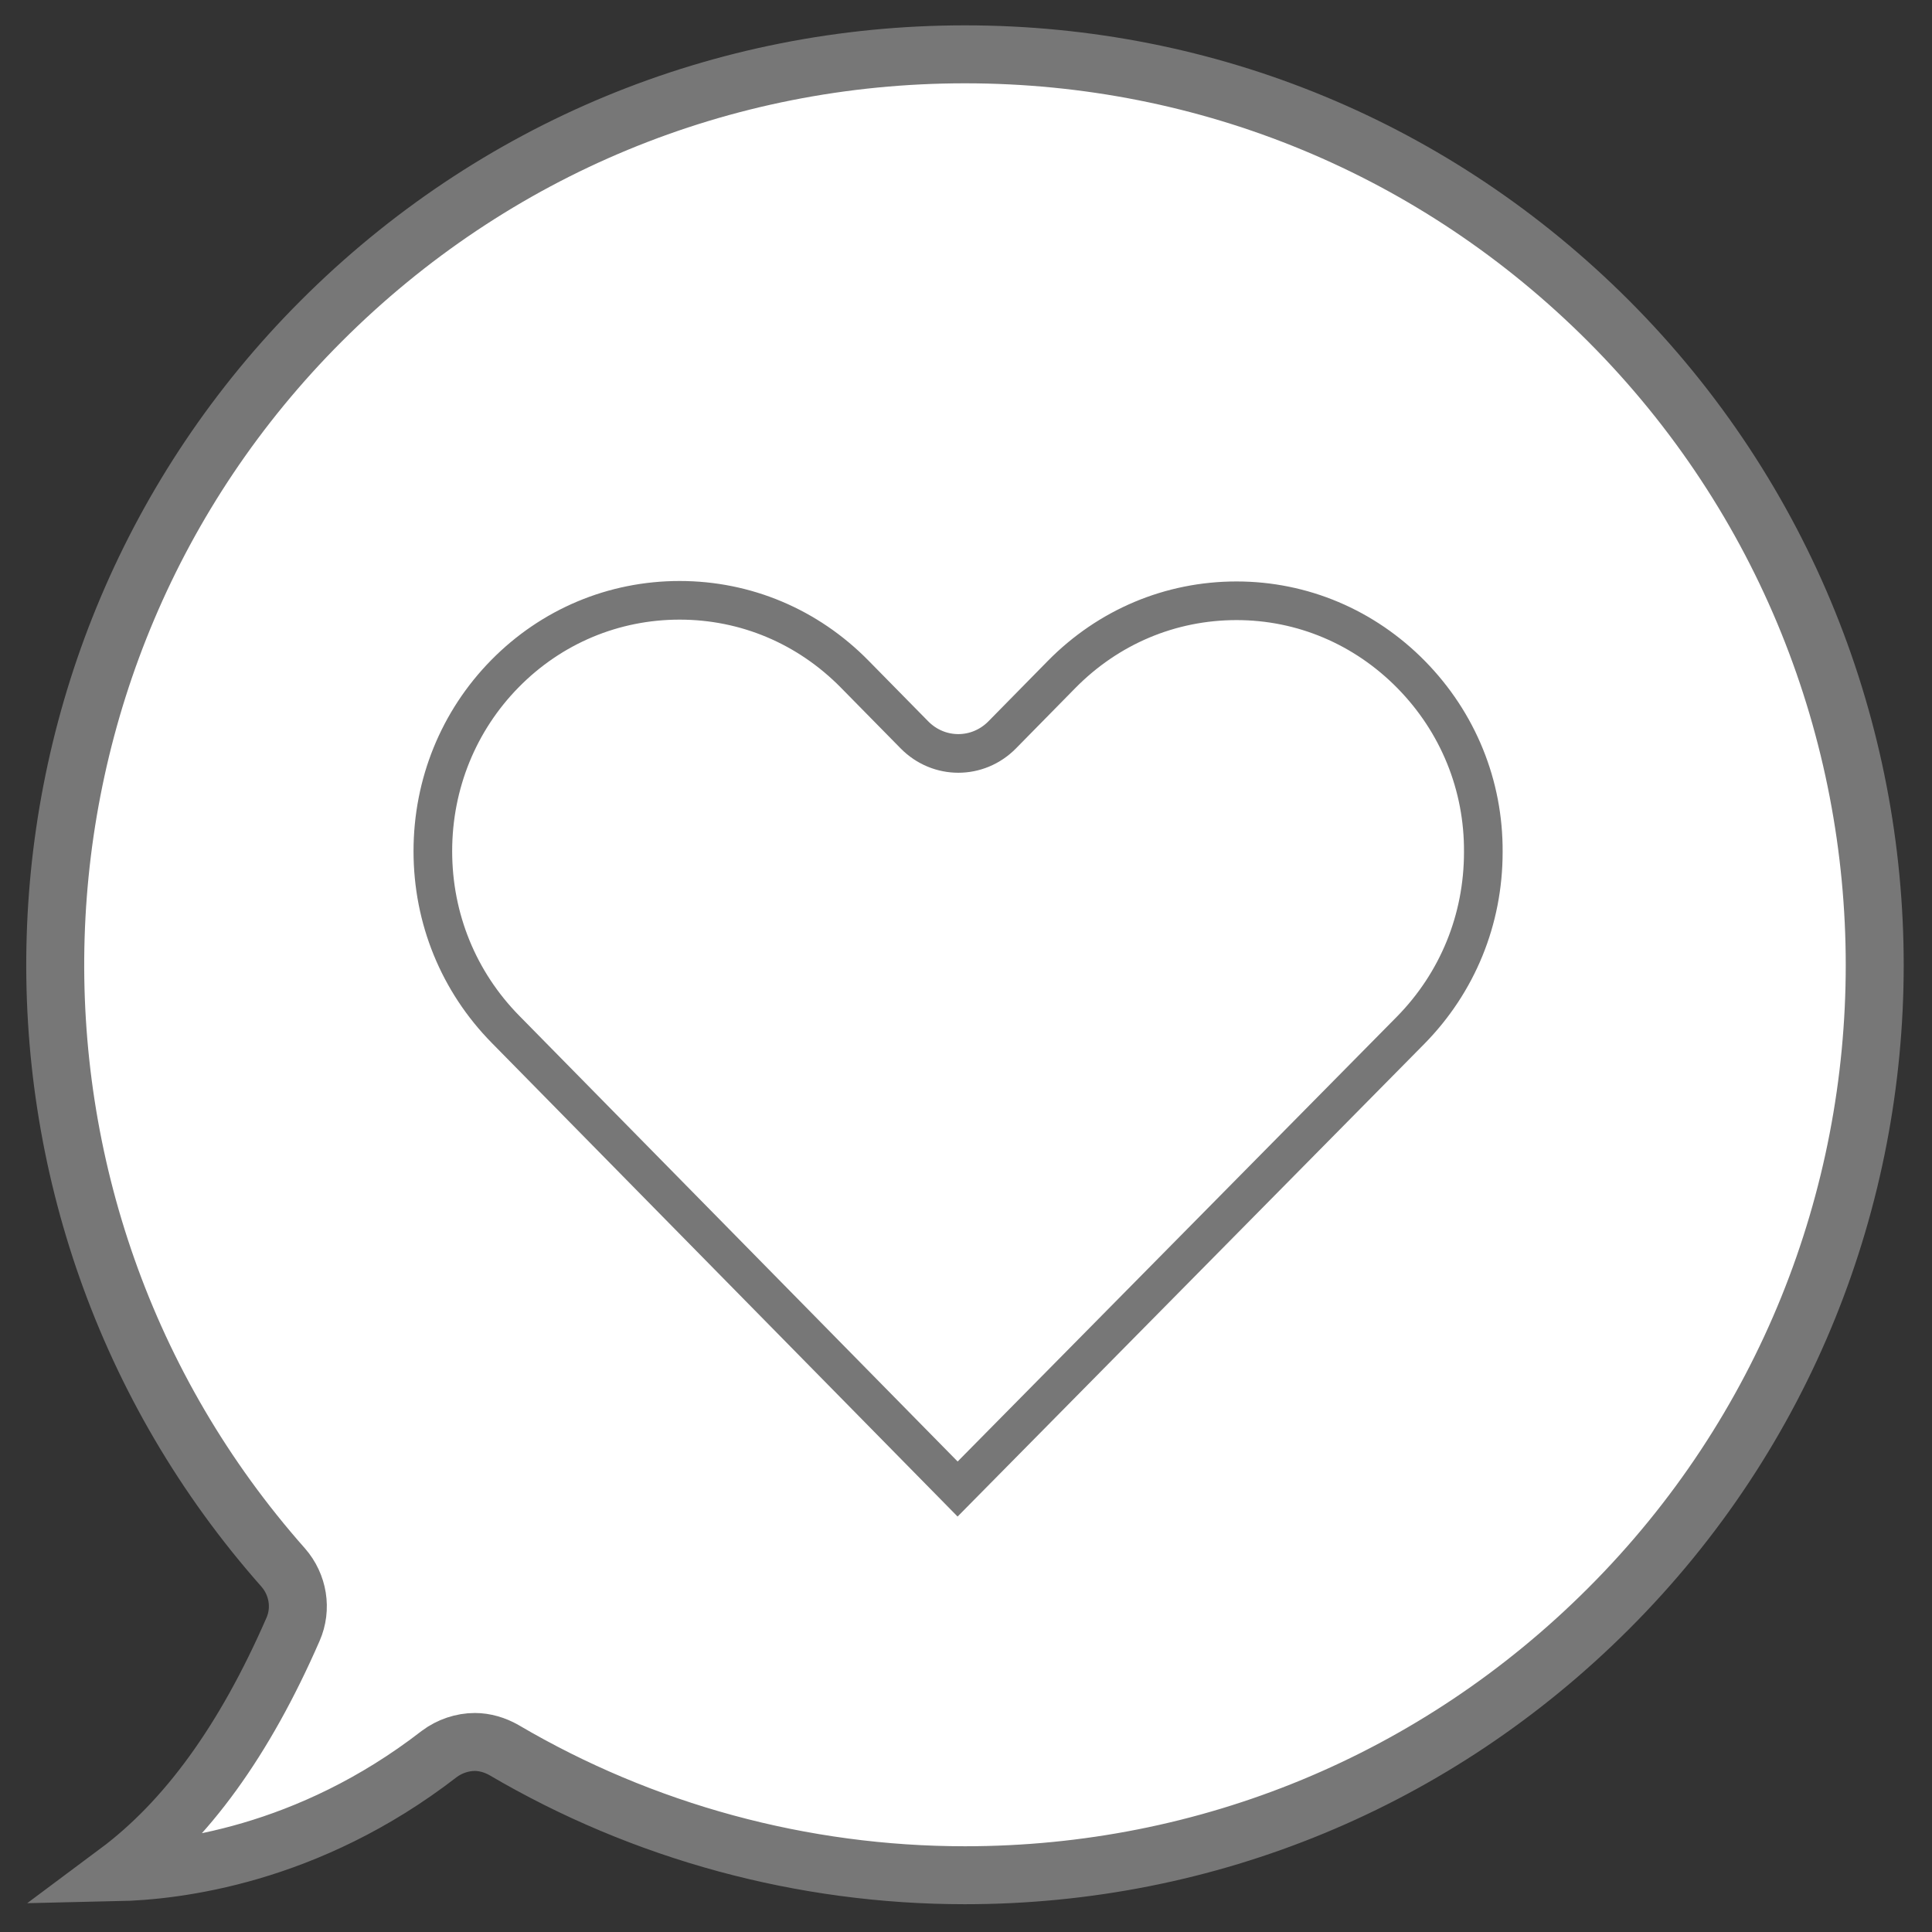
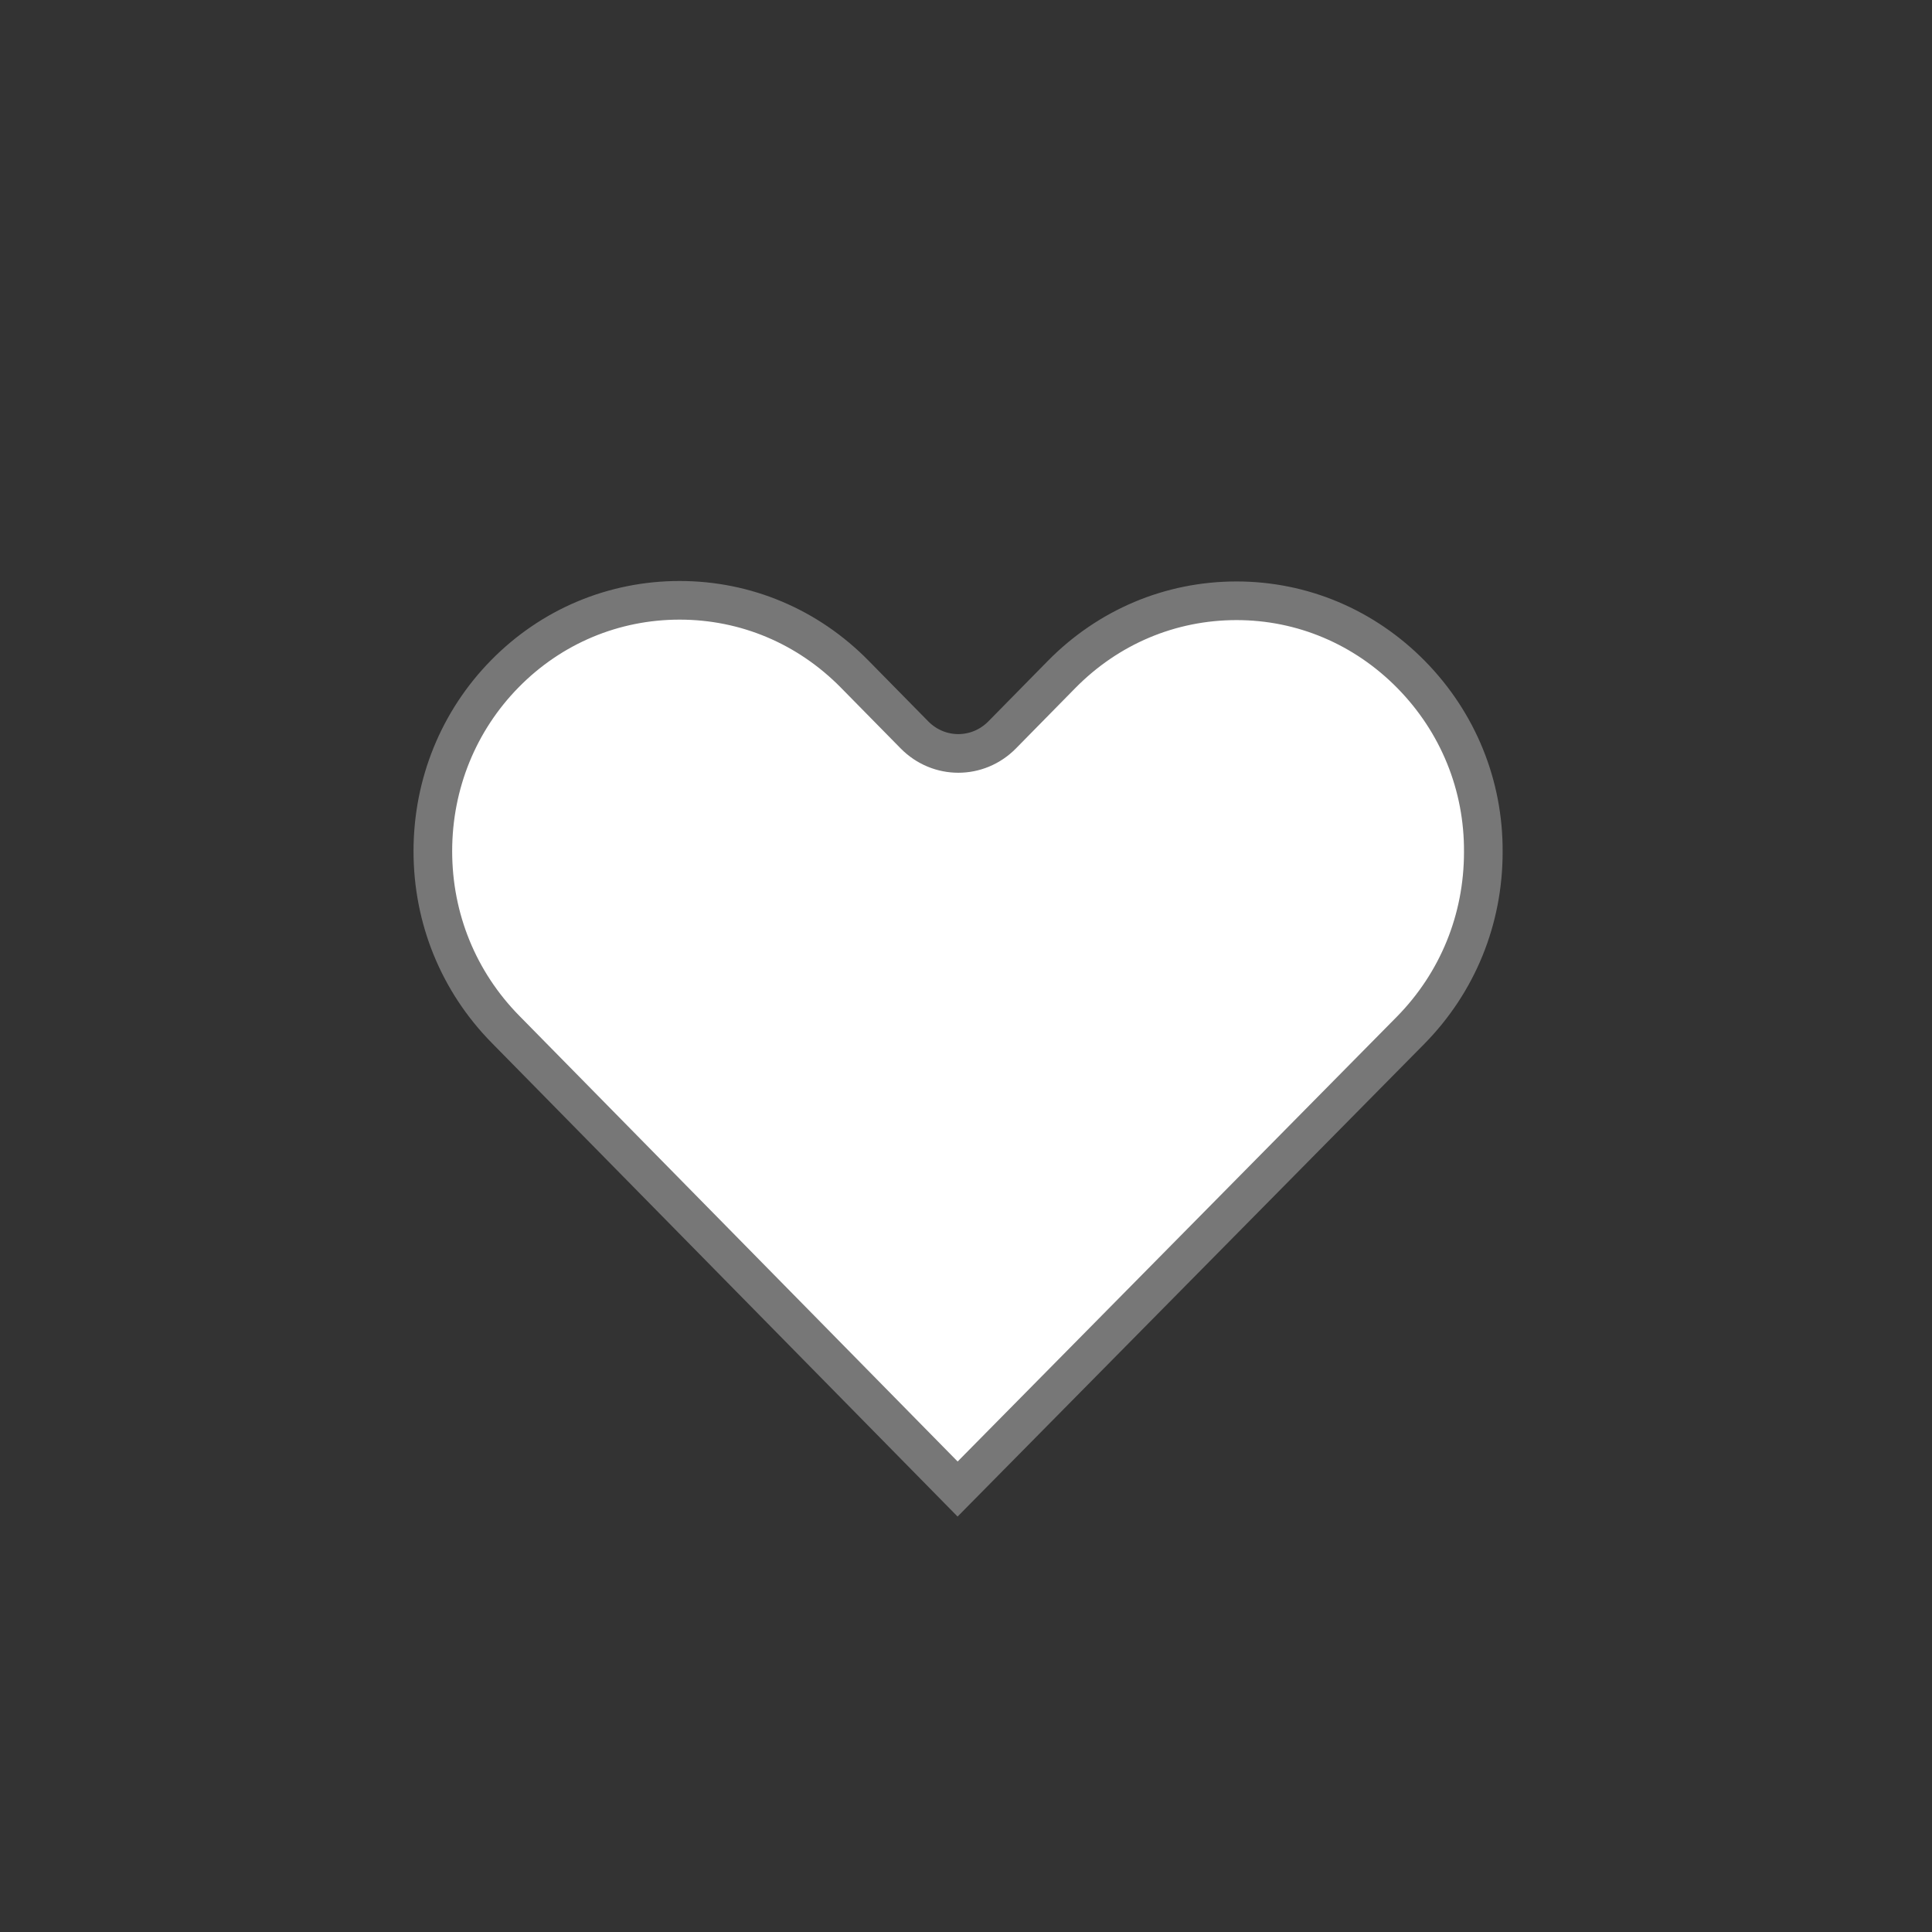
<svg xmlns="http://www.w3.org/2000/svg" width="50px" height="50px" viewBox="0 0 50 50" version="1.1">
  <rect x="0" y="0" width="50" height="50" fill="#333333" stroke="none" />
  <title>multimedia</title>
  <desc>Created with Sketch.</desc>
  <defs />
  <g id="Produto" stroke="none" stroke-width="1" fill="none" fill-rule="evenodd">
    <g id="Produto-Sem-Avaliação" transform="translate(-1191, -2753)" stroke="#777777" fill="#FFFFFF" fill-rule="nonzero">
      <g id="avaliação" transform="translate(0, 2461)">
        <g id="avaliações" transform="translate(832, 256)">
          <g id="Group-22" transform="translate(28, 23)">
            <g id="multimedia" transform="translate(332, 14)">
-               <path d="M40.626,40.634 C36.176,45.083 30.257,47.531 23.972,47.531 C19.767,47.531 15.64,46.407 12.046,44.294 C11.813,44.16 11.546,44.082 11.29,44.082 C10.967,44.082 10.633,44.193 10.366,44.394 C6.962,47.03 3.536,47.42 2.034,47.453 C3.825,46.118 5.327,44.049 6.584,41.167 C6.818,40.634 6.717,40.011 6.328,39.566 C-1.904,30.265 -1.47,16.092 7.318,7.304 C11.768,2.854 17.687,0.406 23.972,0.406 C30.269,0.406 36.176,2.854 40.626,7.304 C49.815,16.504 49.815,31.456 40.626,40.634 Z" id="Shape" stroke-width="1.5" />
              <path d="M35.509,25.661 L23.783,37.536 L12.081,25.637 C10.868,24.403 10.202,22.771 10.202,21.029 C10.202,19.288 10.868,17.655 12.069,16.434 C13.27,15.213 14.876,14.536 16.588,14.536 C18.301,14.536 19.906,15.213 21.119,16.446 L22.665,18.018 C23.296,18.659 24.306,18.659 24.937,18.018 L26.471,16.458 C27.684,15.225 29.289,14.548 31.002,14.548 C32.702,14.548 34.308,15.225 35.521,16.458 C36.734,17.692 37.4,19.324 37.388,21.053 C37.388,22.795 36.722,24.427 35.509,25.661 Z" id="Shape" />
            </g>
          </g>
        </g>
      </g>
    </g>
  </g>
</svg>